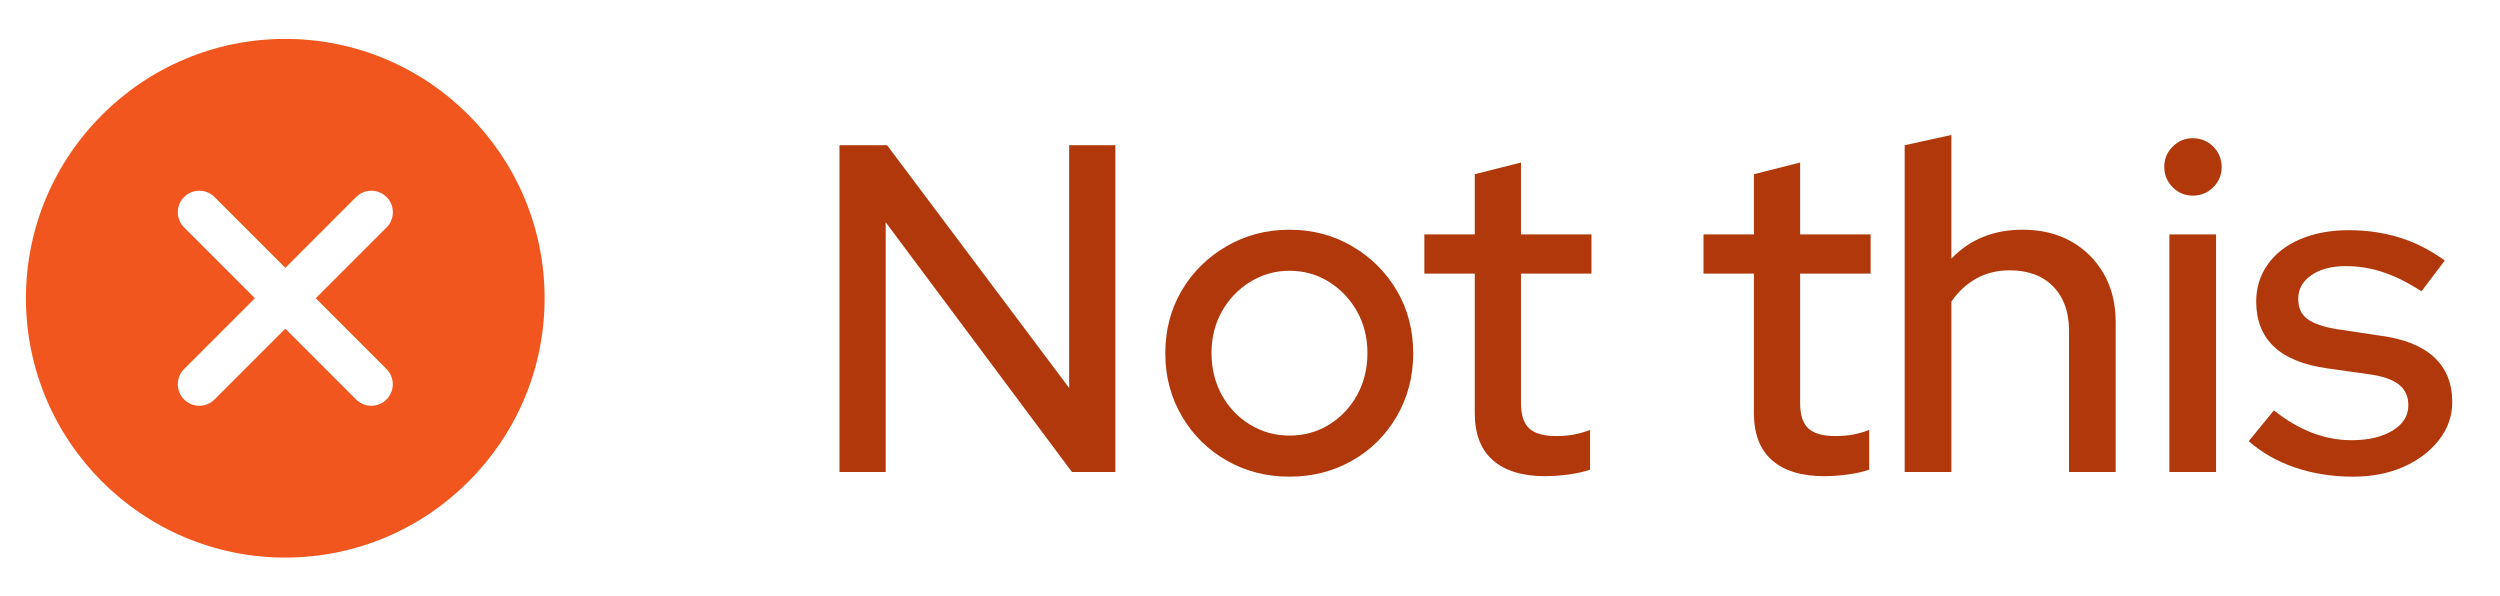
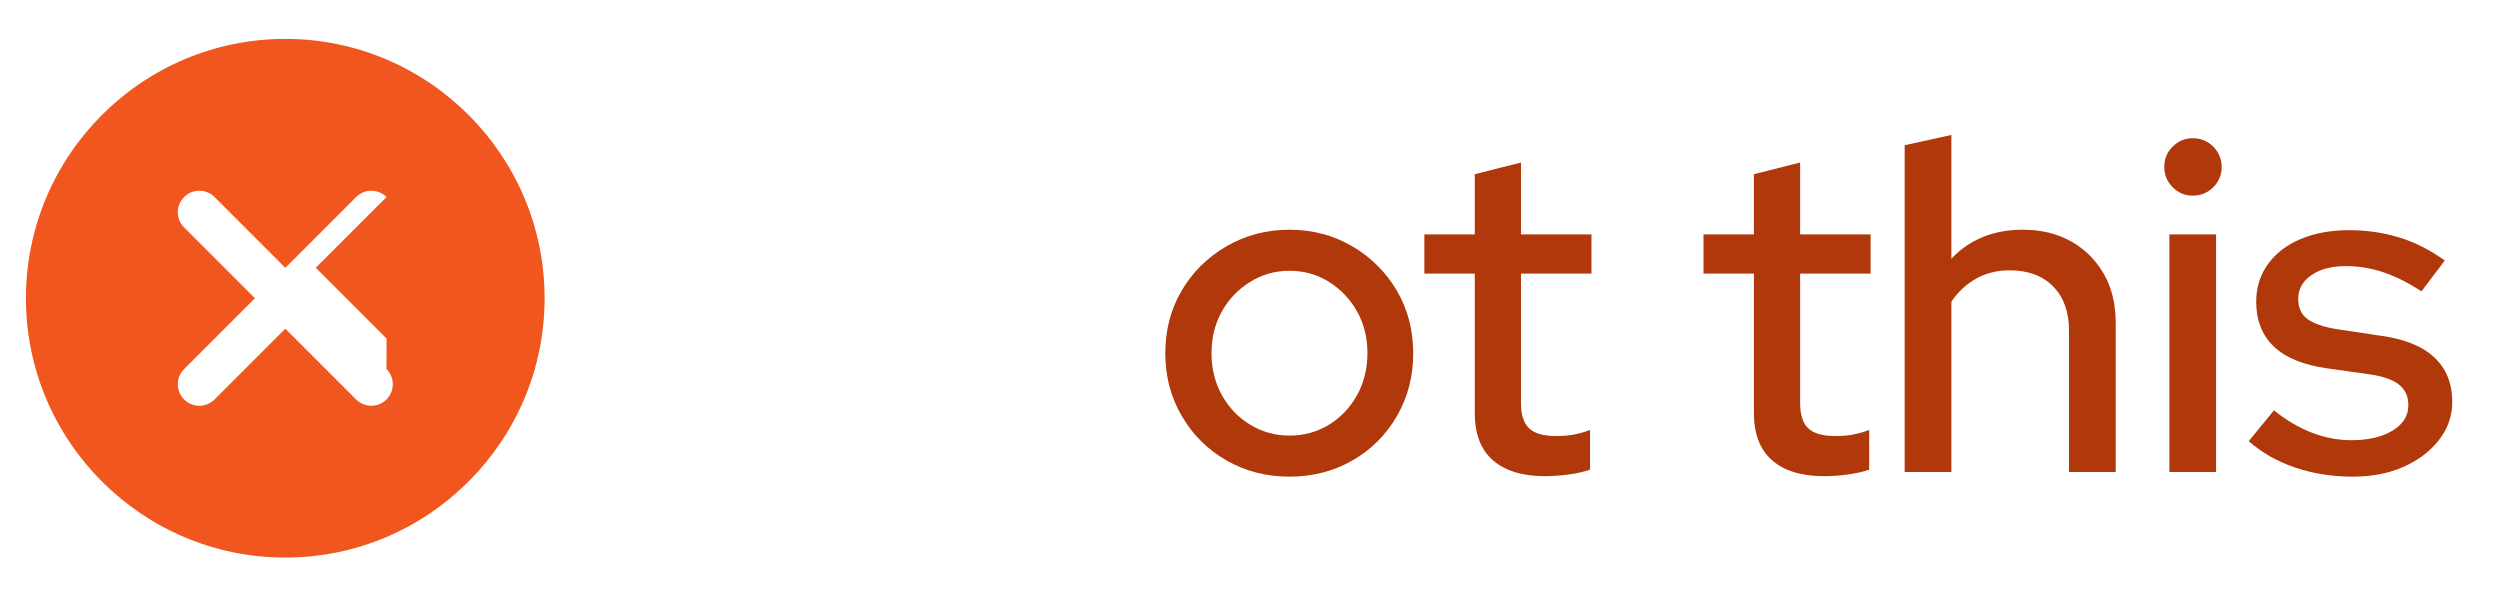
<svg xmlns="http://www.w3.org/2000/svg" id="uuid-36e97ea7-b946-4e08-8b83-69f175580f76" width="96.4" height="23" viewBox="0 0 96.4 23">
-   <path d="m11,1.5C5.486,1.5,1,5.986,1,11.5s4.486,10,10,10,10-4.486,10-10S16.514,1.5,11,1.5Zm3.903,12.73c.324.324.324.849,0,1.173-.162.162-.374.243-.586.243s-.424-.081-.586-.243l-2.73-2.73-2.73,2.73c-.162.162-.374.243-.586.243s-.424-.081-.586-.243c-.324-.324-.324-.849,0-1.173l2.73-2.73-2.73-2.73c-.324-.324-.324-.849,0-1.173s.849-.324,1.173,0l2.73,2.73,2.73-2.73c.324-.324.849-.324,1.173,0s.324.849,0,1.173l-2.73,2.73,2.73,2.73Z" fill="#f0561d" stroke-width="0" />
-   <path d="m32.37,18.2V5.6h1.836l7.02,9.36V5.6h1.782v12.6h-1.674l-7.182-9.63v9.63h-1.782Z" fill="#b1380b" stroke-width="0" />
+   <path d="m11,1.5C5.486,1.5,1,5.986,1,11.5s4.486,10,10,10,10-4.486,10-10S16.514,1.5,11,1.5Zm3.903,12.73c.324.324.324.849,0,1.173-.162.162-.374.243-.586.243s-.424-.081-.586-.243l-2.73-2.73-2.73,2.73c-.162.162-.374.243-.586.243s-.424-.081-.586-.243c-.324-.324-.324-.849,0-1.173l2.73-2.73-2.73-2.73c-.324-.324-.324-.849,0-1.173s.849-.324,1.173,0l2.73,2.73,2.73-2.73c.324-.324.849-.324,1.173,0l-2.73,2.73,2.73,2.73Z" fill="#f0561d" stroke-width="0" />
  <path d="m49.722,18.38c-.888,0-1.694-.207-2.421-.621-.726-.414-1.302-.983-1.728-1.71-.426-.726-.639-1.532-.639-2.421,0-.9.21-1.707.63-2.421.42-.714.996-1.284,1.728-1.71.732-.426,1.542-.639,2.43-.639s1.695.213,2.421.639c.726.426,1.299.996,1.719,1.71.42.714.631,1.521.631,2.421,0,.889-.211,1.695-.631,2.421-.42.727-.993,1.296-1.719,1.71s-1.533.621-2.421.621Zm0-1.584c.563,0,1.074-.141,1.53-.423s.815-.663,1.08-1.144c.264-.479.396-1.02.396-1.619,0-.588-.132-1.119-.396-1.594-.265-.473-.624-.854-1.08-1.143-.456-.288-.967-.432-1.53-.432-.552,0-1.06.144-1.521.432-.463.288-.826.669-1.089,1.143-.264.475-.396,1.006-.396,1.594,0,.6.132,1.14.396,1.619.264.48.626.861,1.089,1.144.461.282.969.423,1.521.423Z" fill="#b1380b" stroke-width="0" />
  <path d="m59.585,18.362c-.876,0-1.548-.204-2.016-.612s-.702-1.014-.702-1.818v-5.381h-1.944v-1.512h1.944v-2.322l1.782-.45v2.772h2.718v1.512h-2.718v4.986c0,.456.104.783.314.98.21.198.556.297,1.035.297.252,0,.478-.018.675-.054.198-.036.411-.096.64-.18v1.53c-.24.084-.52.146-.837.188-.318.042-.615.063-.892.063Z" fill="#b1380b" stroke-width="0" />
  <path d="m70.349,18.362c-.876,0-1.548-.204-2.016-.612s-.702-1.014-.702-1.818v-5.381h-1.944v-1.512h1.944v-2.322l1.782-.45v2.772h2.718v1.512h-2.718v4.986c0,.456.104.783.314.98.21.198.556.297,1.035.297.252,0,.478-.018.675-.054.198-.036.411-.096.64-.18v1.53c-.24.084-.52.146-.837.188-.318.042-.615.063-.892.063Z" fill="#b1380b" stroke-width="0" />
  <path d="m73.444,18.2V5.6l1.801-.396v4.77c.708-.744,1.626-1.116,2.754-1.116.708,0,1.329.15,1.862.45.534.3.954.717,1.261,1.251.306.534.459,1.161.459,1.881v5.76h-1.8v-5.454c0-.72-.205-1.287-.612-1.701-.408-.414-.966-.621-1.674-.621-.48,0-.909.105-1.287.315s-.699.507-.963.891v6.57h-1.801Z" fill="#b1380b" stroke-width="0" />
  <path d="m84.551,7.544c-.3,0-.558-.108-.773-.324-.217-.216-.324-.48-.324-.792,0-.3.107-.558.324-.774.216-.216.474-.324.773-.324.312,0,.576.108.792.324.216.216.324.48.324.792,0,.3-.108.558-.324.774s-.48.324-.792.324Zm-.9,10.656v-9.162h1.801v9.162h-1.801Z" fill="#b1380b" stroke-width="0" />
  <path d="m90.725,18.38c-.792,0-1.533-.117-2.223-.351-.69-.234-1.287-.573-1.791-1.018l.972-1.188c.479.384.969.672,1.467.863.498.192,1.005.288,1.521.288.647,0,1.176-.122,1.584-.368.407-.246.611-.573.611-.981,0-.336-.119-.6-.359-.792-.24-.191-.612-.324-1.116-.396l-1.656-.233c-.924-.132-1.61-.414-2.061-.846-.45-.433-.675-1.009-.675-1.728,0-.54.149-1.02.449-1.44s.721-.744,1.261-.972,1.163-.342,1.872-.342c.672,0,1.313.093,1.926.279s1.199.483,1.764.891l-.899,1.188c-.517-.336-1.009-.582-1.477-.738-.468-.156-.948-.234-1.439-.234-.553,0-.996.117-1.332.351-.337.234-.504.537-.504.909,0,.349.119.609.359.783.24.175.618.304,1.134.388l1.675.252c.911.12,1.602.396,2.069.827.468.433.702,1.009.702,1.729,0,.54-.171,1.029-.513,1.467-.342.438-.799.783-1.368,1.035-.57.252-1.222.378-1.953.378Z" fill="#b1380b" stroke-width="0" />
</svg>